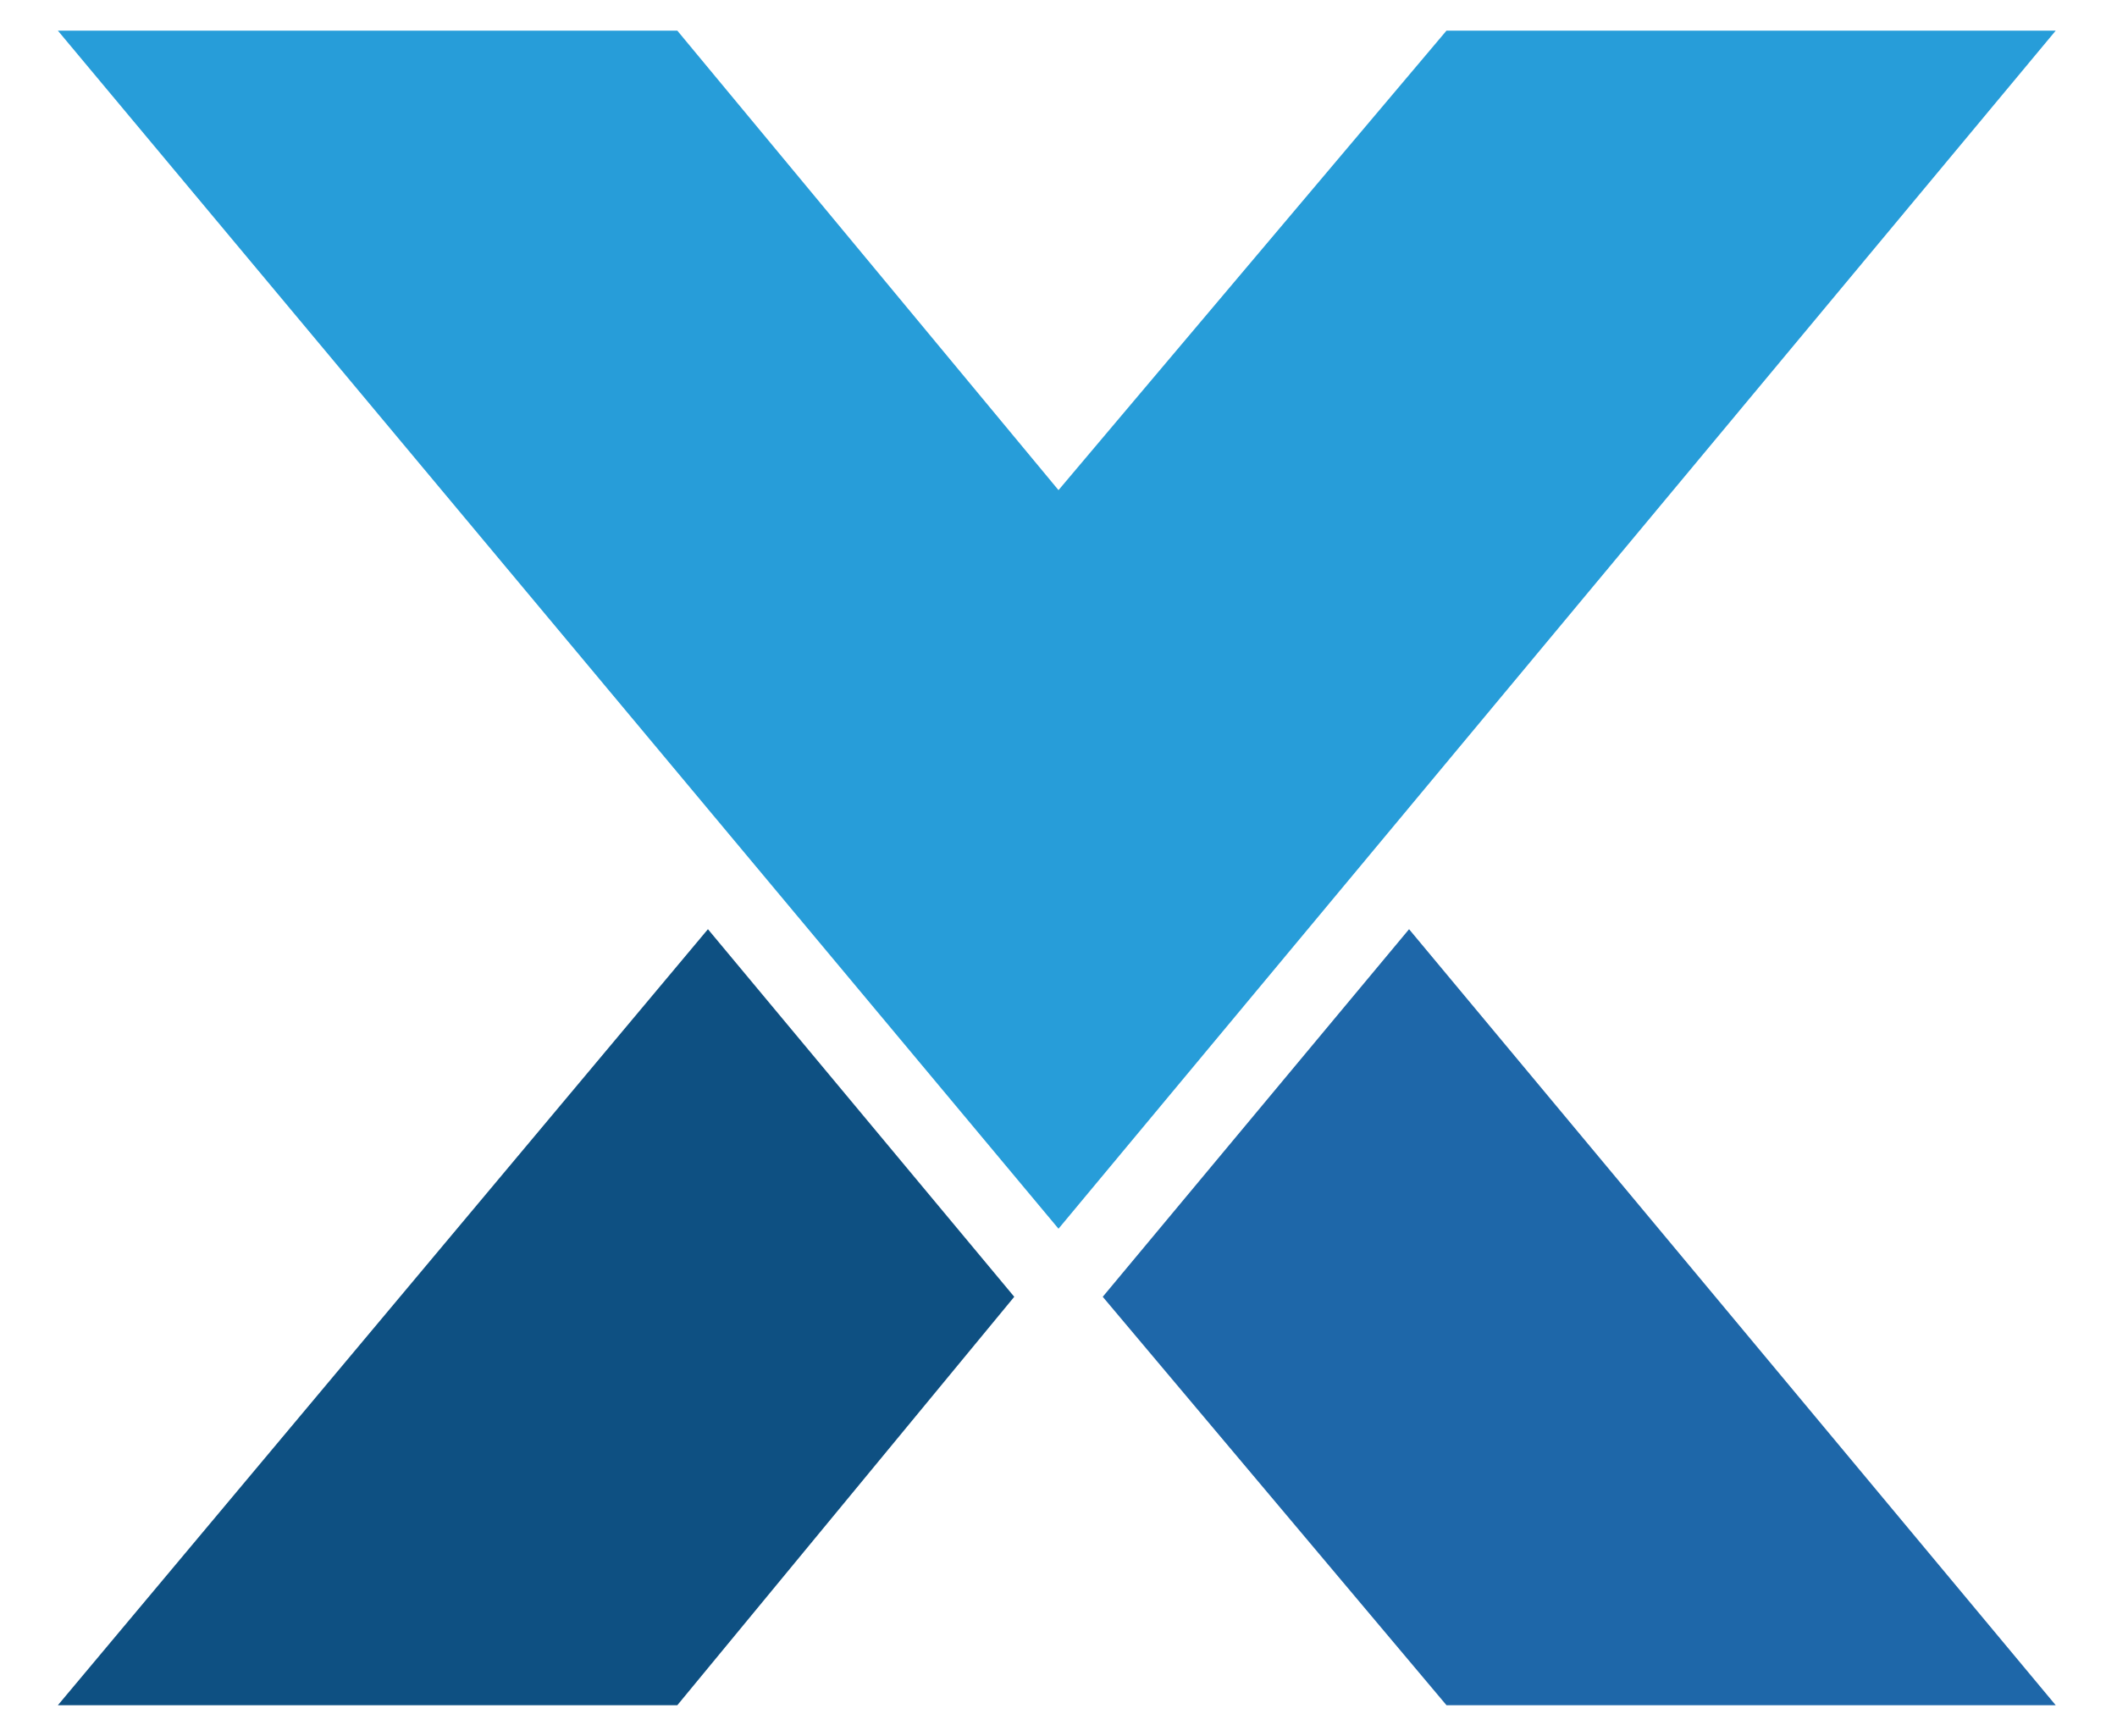
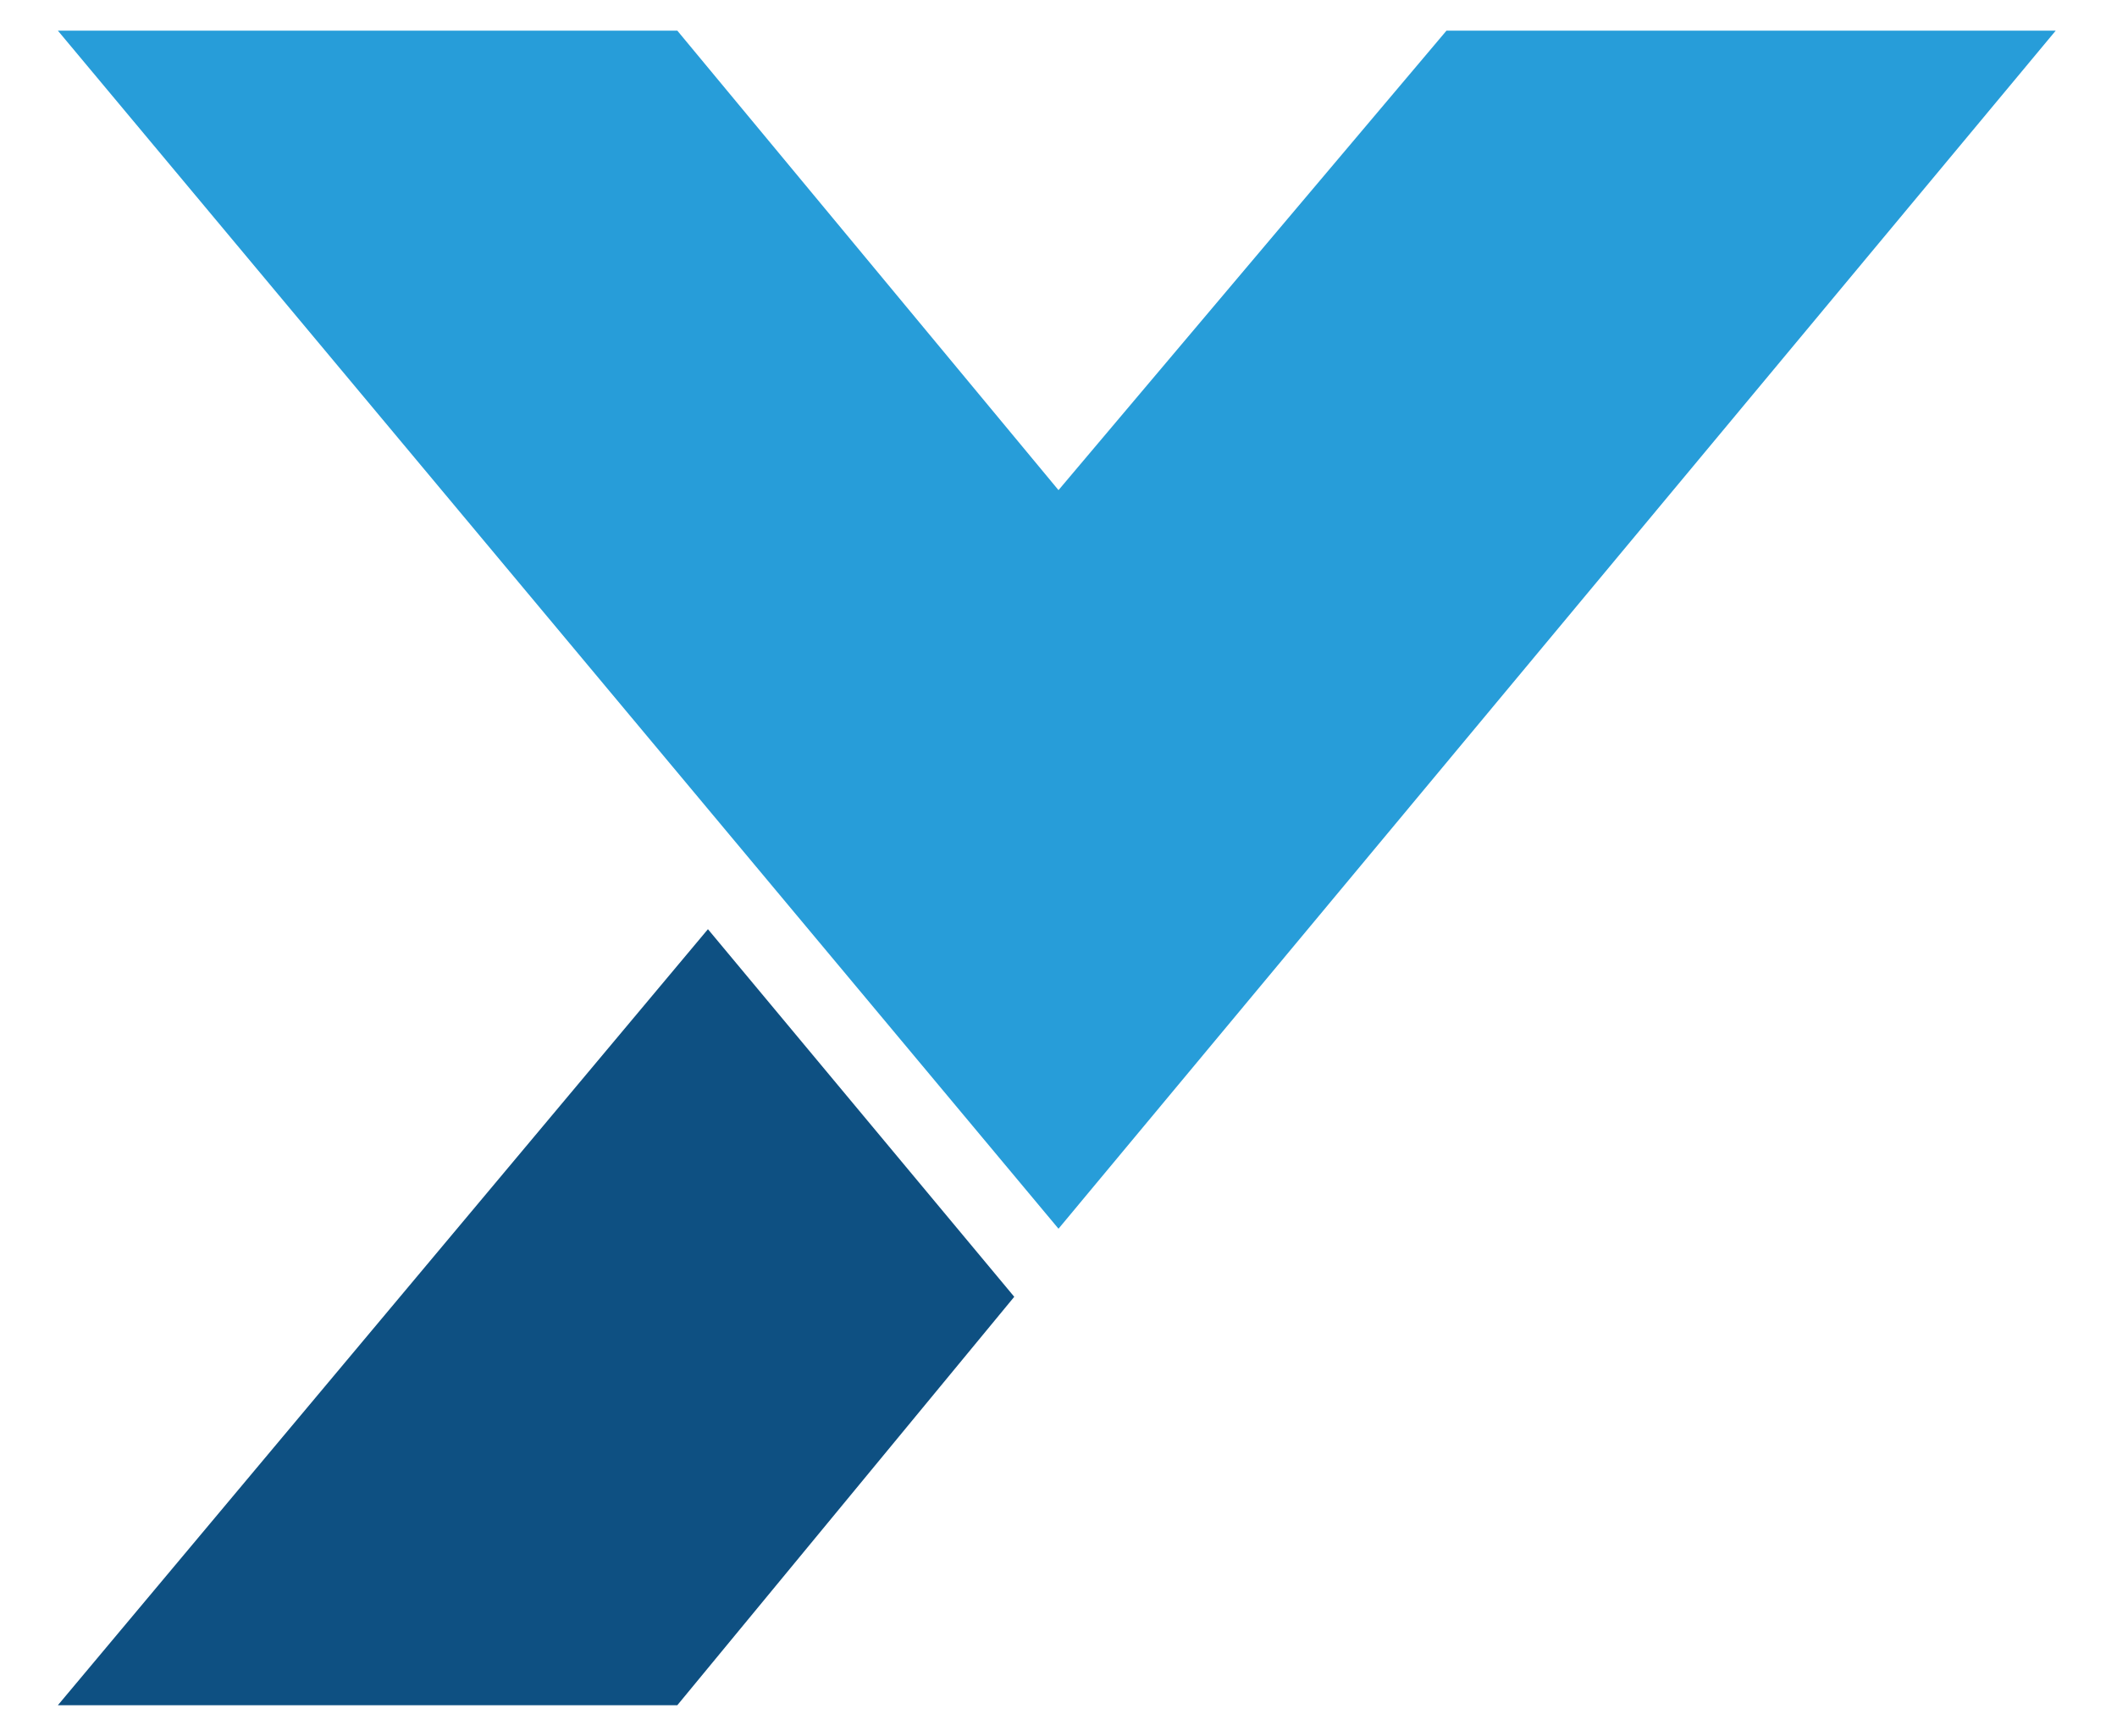
<svg xmlns="http://www.w3.org/2000/svg" version="1.1" id="Ebene_1" x="0px" y="0px" viewBox="0 0 62.2 51" style="enable-background:new 0 0 62.2 51;" xml:space="preserve">
  <style type="text/css">
	.st0{fill:#279DD9;}
	.st1{fill:#0E5082;}
	.st2{fill:#1E67A9;}
</style>
  <g>
    <polygon class="st0" points="1.7,0.9 19.9,0.9 31.1,14.4 42.5,0.9 60.4,0.9 31.1,36.1  " />
    <g>
      <polygon class="st1" points="20.8,27.3 1.7,50.1 19.9,50.1 29.8,38.1   " />
-       <polygon class="st2" points="32.4,38.1 42.5,50.1 60.4,50.1 41.4,27.3   " />
    </g>
  </g>
</svg>